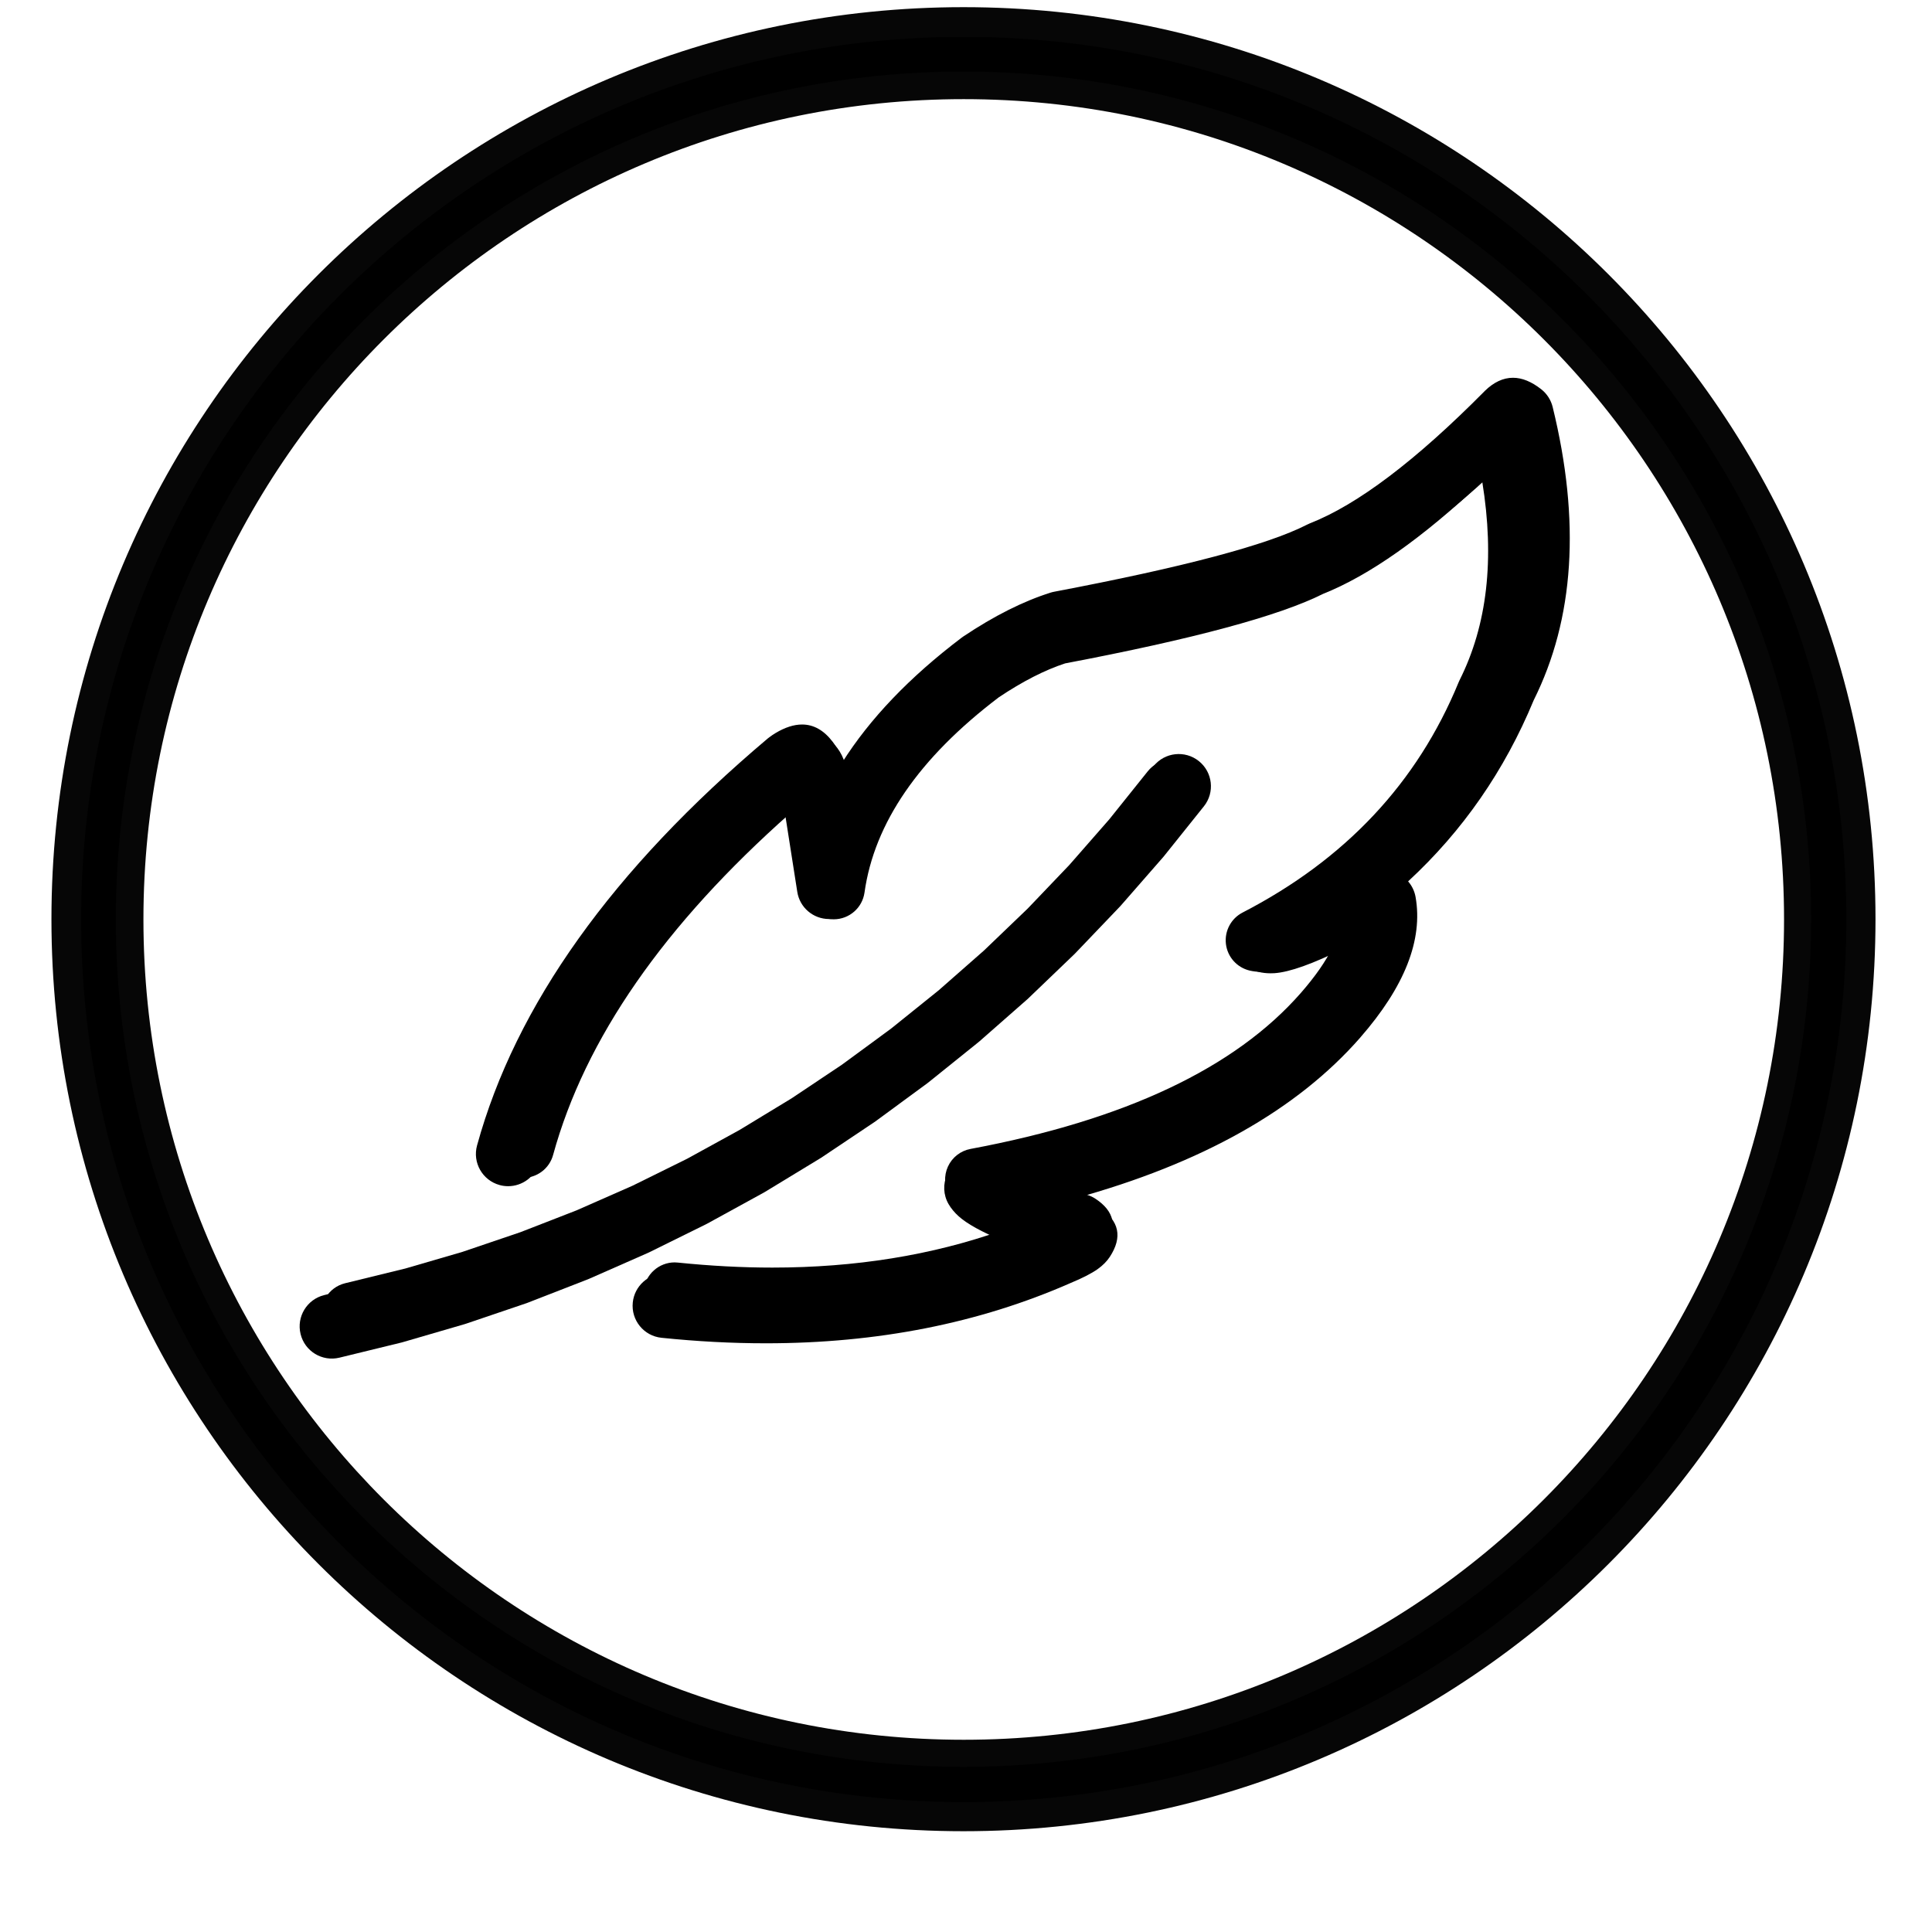
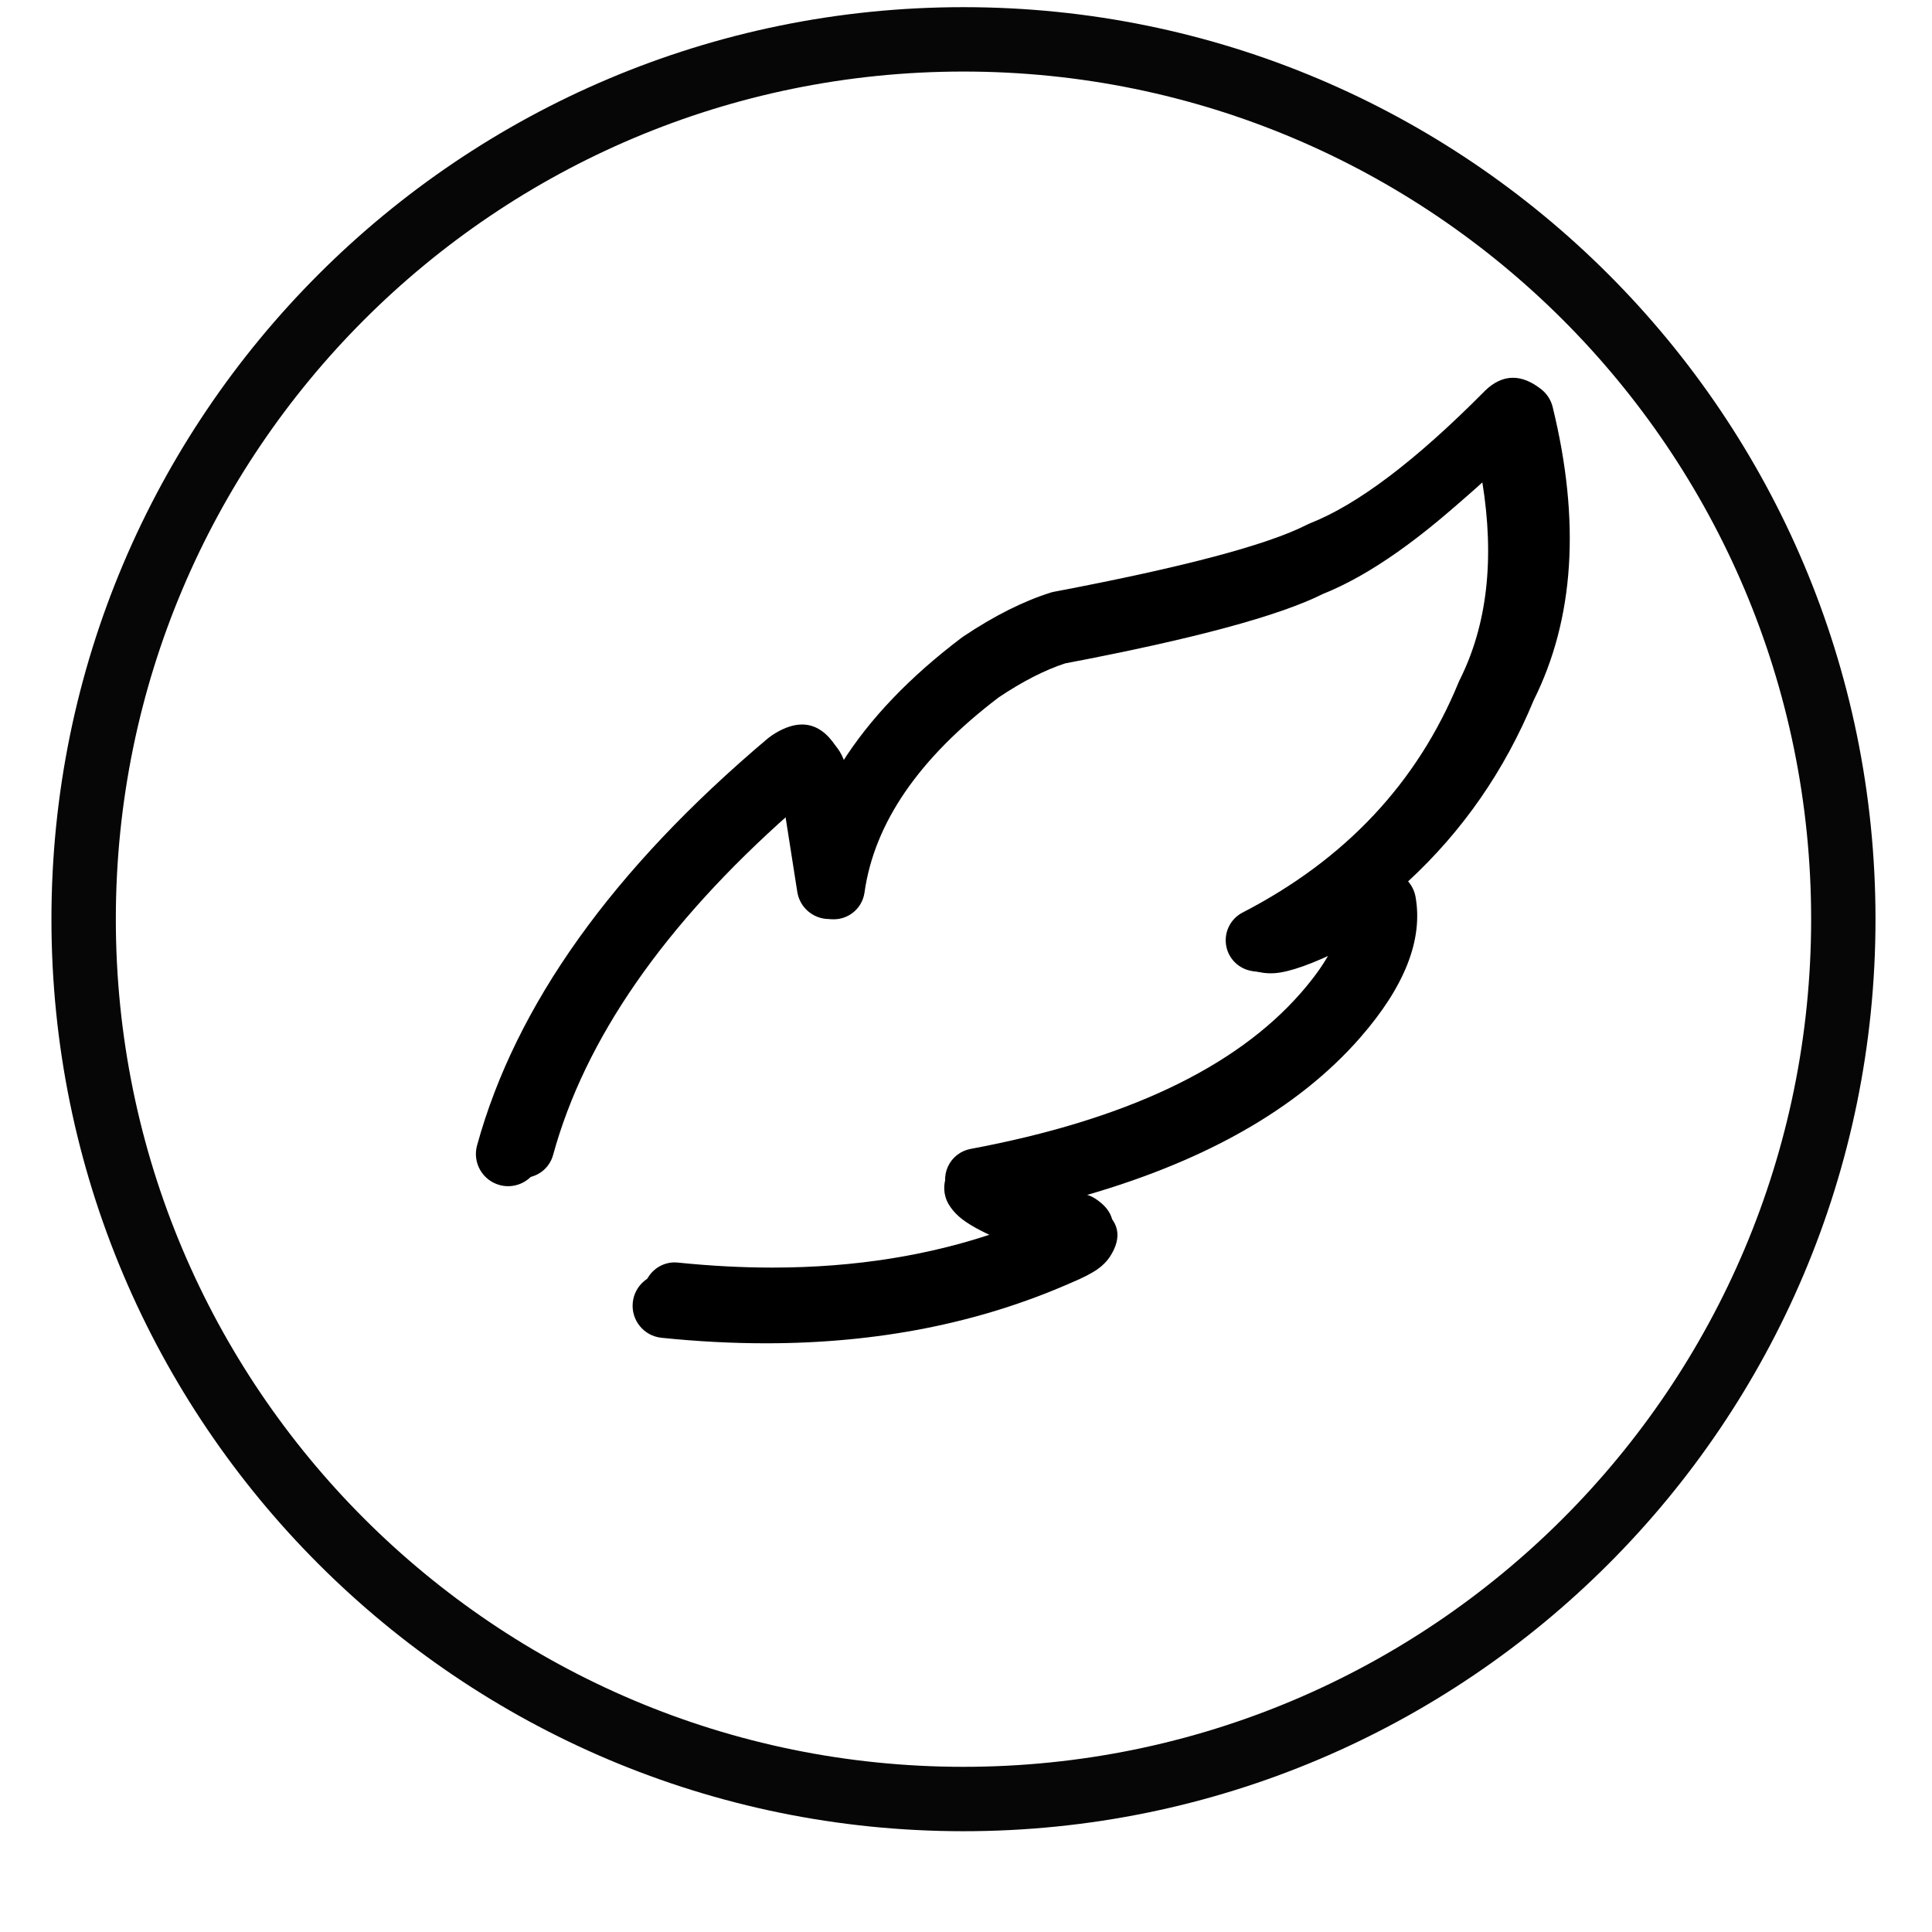
<svg xmlns="http://www.w3.org/2000/svg" width="250" zoomAndPan="magnify" viewBox="0 0 187.92 196.08" height="250" preserveAspectRatio="xMidYMid meet" version="1.2">
  <defs>
    <clipPath id="48240822dc">
      <path d="M 1.145 0.746 L 186.277 0.746 L 186.277 185.879 L 1.145 185.879 Z M 1.145 0.746 " />
    </clipPath>
    <clipPath id="d48d73abd6">
-       <path d="M 4.16 3.758 L 183.316 3.758 L 183.316 182.918 L 4.16 182.918 Z M 4.16 3.758 " />
-     </clipPath>
+       </clipPath>
  </defs>
  <g id="ef27690a55">
    <g clip-rule="nonzero" clip-path="url(#48240822dc)">
      <path style=" stroke:none;fill-rule:nonzero;fill:#000000;fill-opacity:0.976;" d="M 186.266 93.289 C 186.266 144.41 144.824 185.852 93.703 185.852 C 42.582 185.852 1.141 144.41 1.141 93.289 C 1.141 42.168 42.582 0.727 93.703 0.727 C 144.824 0.727 186.266 42.168 186.266 93.289 M 179.734 93.289 C 179.734 45.777 141.215 7.262 93.703 7.262 C 46.191 7.262 7.676 45.777 7.676 93.289 C 7.676 140.801 46.191 179.316 93.703 179.316 C 141.215 179.316 179.734 140.801 179.734 93.289 Z M 179.734 93.289 " />
    </g>
-     <path style=" stroke:none;fill-rule:nonzero;fill:#000000;fill-opacity:1;" d="M 28.82 131.441 L 35.141 129.898 L 35.004 129.934 L 41.25 128.113 L 41.113 128.156 L 47.273 126.066 L 47.141 126.113 L 53.203 123.754 L 53.07 123.809 L 59.023 121.188 L 58.895 121.246 L 64.727 118.367 L 64.602 118.434 L 70.305 115.301 L 70.18 115.375 L 75.738 111.996 L 75.617 112.07 L 81.02 108.457 L 80.902 108.539 L 86.145 104.691 L 86.031 104.777 L 91.094 100.707 L 90.984 100.797 L 95.871 96.508 L 95.766 96.602 L 100.457 92.105 L 100.355 92.203 L 104.844 87.504 L 104.75 87.609 L 109.027 82.719 L 108.938 82.828 L 113 77.754 C 114.129 76.344 116.184 76.117 117.594 77.246 C 119 78.371 119.23 80.43 118.102 81.836 L 114.039 86.91 C 114.008 86.949 113.977 86.984 113.945 87.02 L 109.668 91.914 C 109.637 91.949 109.602 91.984 109.57 92.02 L 105.078 96.719 C 105.047 96.754 105.012 96.785 104.98 96.82 L 100.289 101.32 C 100.254 101.352 100.219 101.383 100.184 101.418 L 95.301 105.707 C 95.266 105.738 95.227 105.77 95.191 105.797 L 90.125 109.871 C 90.086 109.902 90.051 109.93 90.012 109.957 L 84.773 113.805 C 84.734 113.836 84.695 113.863 84.656 113.887 L 79.254 117.504 C 79.215 117.531 79.172 117.555 79.133 117.578 L 73.574 120.957 C 73.531 120.984 73.492 121.008 73.449 121.031 L 67.746 124.16 C 67.707 124.184 67.664 124.207 67.621 124.227 L 61.785 127.109 C 61.746 127.129 61.699 127.148 61.656 127.168 L 55.703 129.789 C 55.66 129.809 55.617 129.828 55.57 129.844 L 49.508 132.203 C 49.465 132.223 49.418 132.238 49.375 132.254 L 43.215 134.344 C 43.168 134.359 43.125 134.375 43.078 134.387 L 36.832 136.207 C 36.785 136.223 36.738 136.234 36.695 136.246 L 30.375 137.789 C 28.621 138.219 26.852 137.145 26.426 135.391 C 25.996 133.641 27.07 131.871 28.82 131.441 Z M 28.82 131.441 " />
    <path style=" stroke:none;fill-rule:nonzero;fill:#000000;fill-opacity:1;" d="M 135.52 94.598 Z M 97.59 118.586 Z M 149.473 38.34 C 148.48 38.34 147.527 38.785 146.609 39.68 L 146.574 39.719 C 139.598 46.758 133.691 51.223 128.855 53.117 C 128.754 53.156 128.656 53.203 128.559 53.254 C 124.555 55.305 116.012 57.57 102.93 60.051 C 102.801 60.074 102.68 60.105 102.559 60.141 C 99.77 61.02 96.805 62.508 93.664 64.613 C 93.613 64.648 93.562 64.684 93.512 64.723 C 88.242 68.711 84.199 72.938 81.383 77.402 C 81.348 77.25 81.309 77.098 81.266 76.957 C 81.07 76.324 80.801 75.777 80.449 75.312 C 79.551 74.125 78.512 73.531 77.324 73.531 C 76.5 73.531 75.605 73.816 74.641 74.391 C 74.418 74.523 74.195 74.676 73.969 74.848 C 73.918 74.883 73.875 74.918 73.828 74.957 C 58.074 88.258 48.246 102.023 44.336 116.254 C 43.859 117.996 44.883 119.793 46.625 120.27 C 46.914 120.352 47.203 120.387 47.492 120.387 C 48.926 120.387 50.242 119.438 50.641 117.984 C 53.98 105.812 62.277 93.859 75.523 82.133 L 76.836 90.512 C 77.082 92.102 78.453 93.273 80.062 93.273 C 80.07 93.273 80.078 93.273 80.09 93.273 C 81.707 93.262 83.074 92.062 83.301 90.461 C 84.328 83.168 89.012 76.348 97.359 70.008 C 99.883 68.316 102.211 67.125 104.336 66.434 L 104.332 66.434 C 117.77 63.883 126.785 61.453 131.379 59.148 L 131.375 59.148 C 136.238 57.211 141.809 53.289 148.078 47.383 L 148.082 47.383 C 149.398 55.477 148.605 62.414 145.703 68.199 C 145.664 68.273 145.629 68.348 145.598 68.426 C 141.273 78.953 133.723 87 122.945 92.566 C 121.734 93.191 121.035 94.504 121.199 95.859 C 121.363 97.211 122.348 98.324 123.672 98.645 C 124.047 98.734 124.445 98.781 124.863 98.781 C 124.992 98.781 125.125 98.777 125.258 98.77 C 126.797 98.668 129.164 97.824 132.367 96.23 L 132.371 96.23 C 131.684 97.668 130.578 99.254 129.059 100.996 C 122.164 108.871 110.617 114.324 94.418 117.352 C 93.375 117.547 92.492 118.234 92.047 119.199 C 91.605 120.164 91.656 121.281 92.188 122.199 C 92.445 122.645 92.793 123.062 93.227 123.453 C 94.066 124.203 95.551 125.027 97.68 125.918 L 97.676 125.918 C 90.363 128.504 82.344 129.797 73.625 129.797 C 70.422 129.797 67.121 129.621 63.727 129.273 C 63.613 129.262 63.5 129.254 63.387 129.254 C 61.734 129.254 60.316 130.508 60.141 132.188 C 59.957 133.984 61.262 135.59 63.059 135.773 C 66.68 136.145 70.207 136.332 73.637 136.332 C 84.984 136.332 95.293 134.293 104.562 130.219 L 104.559 130.219 C 105.781 129.715 106.703 129.242 107.324 128.801 C 107.844 128.43 108.25 128.02 108.551 127.566 C 109.867 125.559 109.52 123.895 107.508 122.574 C 107.254 122.406 106.977 122.273 106.688 122.184 C 106.086 121.996 105.516 121.816 104.973 121.637 L 104.969 121.637 C 117.887 118.082 127.559 112.637 133.98 105.297 L 133.98 105.293 C 138.488 100.129 140.355 95.375 139.586 91.027 C 139.48 90.441 139.219 89.898 138.832 89.453 L 138.828 89.453 C 144.371 84.336 148.621 78.207 151.578 71.062 C 155.699 62.805 156.34 52.887 153.5 41.301 C 153.324 40.594 152.922 39.965 152.348 39.512 C 151.355 38.73 150.398 38.34 149.473 38.34 Z M 149.473 38.34 " />
    <g clip-rule="nonzero" clip-path="url(#d48d73abd6)">
      <path style=" stroke:none;fill-rule:nonzero;fill:#000000;fill-opacity:0.976;" d="M 183.309 93.316 C 183.309 142.789 143.203 182.895 93.73 182.895 C 44.258 182.895 4.152 142.789 4.152 93.316 C 4.152 43.844 44.258 3.738 93.73 3.738 C 143.203 3.738 183.309 43.844 183.309 93.316 M 176.984 93.316 C 176.984 47.336 139.711 10.062 93.73 10.062 C 47.75 10.062 10.477 47.336 10.477 93.316 C 10.477 139.297 47.75 176.57 93.73 176.57 C 139.711 176.57 176.984 139.297 176.984 93.316 Z M 176.984 93.316 " />
    </g>
-     <path style=" stroke:none;fill-rule:nonzero;fill:#000000;fill-opacity:1;" d="M 30.941 130.238 L 37.059 128.742 L 36.926 128.781 L 42.969 127.02 L 42.836 127.059 L 48.797 125.035 L 48.668 125.082 L 54.535 122.801 L 54.406 122.852 L 60.168 120.316 L 60.043 120.375 L 65.691 117.586 L 65.566 117.652 L 71.086 114.621 L 70.965 114.688 L 76.348 111.418 L 76.23 111.492 L 81.457 107.996 L 81.344 108.074 L 86.414 104.352 L 86.305 104.434 L 91.207 100.492 L 91.102 100.582 L 95.828 96.43 L 95.727 96.523 L 100.266 92.168 L 100.168 92.266 L 104.512 87.719 L 104.418 87.82 L 108.562 83.086 L 108.473 83.191 L 112.406 78.281 C 113.496 76.918 115.484 76.699 116.848 77.789 C 118.211 78.883 118.434 80.871 117.34 82.234 L 113.41 87.145 C 113.383 87.18 113.352 87.215 113.32 87.25 L 109.18 91.984 C 109.148 92.02 109.117 92.055 109.086 92.086 L 104.742 96.637 C 104.707 96.668 104.676 96.703 104.645 96.734 L 100.102 101.09 C 100.07 101.121 100.035 101.152 100 101.184 L 95.277 105.332 C 95.242 105.363 95.207 105.395 95.168 105.422 L 90.266 109.363 C 90.23 109.395 90.195 109.422 90.156 109.449 L 85.086 113.172 C 85.051 113.199 85.012 113.227 84.973 113.25 L 79.746 116.75 C 79.707 116.773 79.668 116.801 79.629 116.824 L 74.25 120.094 C 74.211 120.117 74.172 120.141 74.129 120.164 L 68.613 123.195 C 68.57 123.215 68.531 123.238 68.488 123.258 L 62.844 126.043 C 62.801 126.066 62.762 126.086 62.719 126.102 L 56.957 128.641 C 56.914 128.66 56.871 128.676 56.828 128.691 L 50.961 130.977 C 50.918 130.992 50.875 131.008 50.832 131.023 L 44.871 133.047 C 44.828 133.062 44.781 133.078 44.738 133.09 L 38.695 134.852 C 38.648 134.863 38.605 134.875 38.559 134.887 L 32.445 136.383 C 30.75 136.797 29.035 135.758 28.621 134.062 C 28.207 132.367 29.246 130.652 30.941 130.238 Z M 30.941 130.238 " />
    <path style=" stroke:none;fill-rule:nonzero;fill:#000000;fill-opacity:1;" d="M 134.199 94.582 Z M 97.492 117.797 Z M 147.699 40.141 C 146.738 40.141 145.816 40.57 144.93 41.438 L 144.895 41.473 C 138.145 48.285 132.43 52.609 127.75 54.441 C 127.652 54.48 127.555 54.523 127.461 54.57 C 123.586 56.559 115.316 58.75 102.656 61.148 C 102.535 61.172 102.418 61.203 102.301 61.238 C 99.602 62.086 96.73 63.527 93.695 65.566 C 93.645 65.602 93.594 65.637 93.547 65.672 C 88.445 69.531 84.531 73.621 81.809 77.941 C 81.773 77.793 81.734 77.648 81.691 77.512 C 81.508 76.902 81.242 76.371 80.902 75.918 C 80.035 74.77 79.027 74.195 77.883 74.195 C 77.082 74.195 76.219 74.473 75.285 75.027 C 75.07 75.156 74.852 75.305 74.633 75.469 C 74.586 75.504 74.539 75.539 74.496 75.578 C 59.25 88.445 49.738 101.77 45.957 115.543 C 45.496 117.227 46.484 118.965 48.168 119.43 C 48.449 119.504 48.73 119.543 49.008 119.543 C 50.398 119.543 51.672 118.621 52.055 117.215 C 55.289 105.434 63.316 93.867 76.137 82.52 L 76.141 82.52 L 77.406 90.629 C 77.648 92.168 78.973 93.301 80.531 93.301 C 80.539 93.301 80.547 93.301 80.555 93.301 C 82.121 93.289 83.445 92.133 83.66 90.578 C 84.656 83.52 89.191 76.922 97.27 70.785 L 97.266 70.785 C 99.711 69.148 101.965 68 104.02 67.328 C 117.02 64.859 125.746 62.508 130.191 60.277 L 130.188 60.277 C 134.895 58.402 140.281 54.605 146.352 48.891 L 146.355 48.891 C 147.629 56.723 146.863 63.438 144.051 69.035 C 144.016 69.109 143.98 69.18 143.953 69.254 C 139.766 79.441 132.461 87.23 122.027 92.617 C 120.855 93.223 120.184 94.492 120.34 95.805 C 120.496 97.113 121.449 98.188 122.734 98.5 C 123.098 98.586 123.48 98.633 123.887 98.633 C 124.012 98.633 124.137 98.629 124.27 98.617 C 125.758 98.523 128.051 97.703 131.145 96.164 L 131.148 96.164 C 130.484 97.555 129.414 99.09 127.945 100.773 C 121.273 108.398 110.102 113.676 94.422 116.605 C 93.414 116.793 92.559 117.457 92.129 118.391 C 91.699 119.324 91.75 120.406 92.266 121.293 C 92.512 121.727 92.848 122.129 93.27 122.508 C 94.082 123.234 95.516 124.031 97.578 124.895 L 97.574 124.895 C 90.496 127.395 82.738 128.648 74.301 128.648 C 71.199 128.648 68.008 128.477 64.723 128.141 C 64.609 128.129 64.504 128.121 64.395 128.121 C 62.793 128.121 61.418 129.336 61.254 130.961 C 61.074 132.699 62.336 134.25 64.074 134.43 C 67.578 134.793 70.992 134.973 74.312 134.973 C 85.293 134.973 95.27 133 104.238 129.055 L 104.234 129.055 C 105.418 128.57 106.309 128.109 106.914 127.68 C 107.414 127.324 107.809 126.926 108.098 126.488 C 109.375 124.547 109.039 122.938 107.09 121.656 C 106.844 121.496 106.578 121.367 106.297 121.281 C 105.715 121.098 105.16 120.922 104.637 120.75 L 104.633 120.75 C 117.137 117.312 126.492 112.039 132.707 104.938 L 132.707 104.934 C 137.07 99.938 138.879 95.336 138.133 91.129 C 138.031 90.562 137.777 90.035 137.402 89.605 L 137.398 89.605 C 142.762 84.652 146.875 78.719 149.742 71.805 L 149.738 71.805 C 153.727 63.816 154.348 54.219 151.598 43.004 C 151.43 42.32 151.039 41.711 150.484 41.273 C 149.523 40.516 148.598 40.141 147.699 40.141 Z M 147.699 40.141 " />
  </g>
</svg>